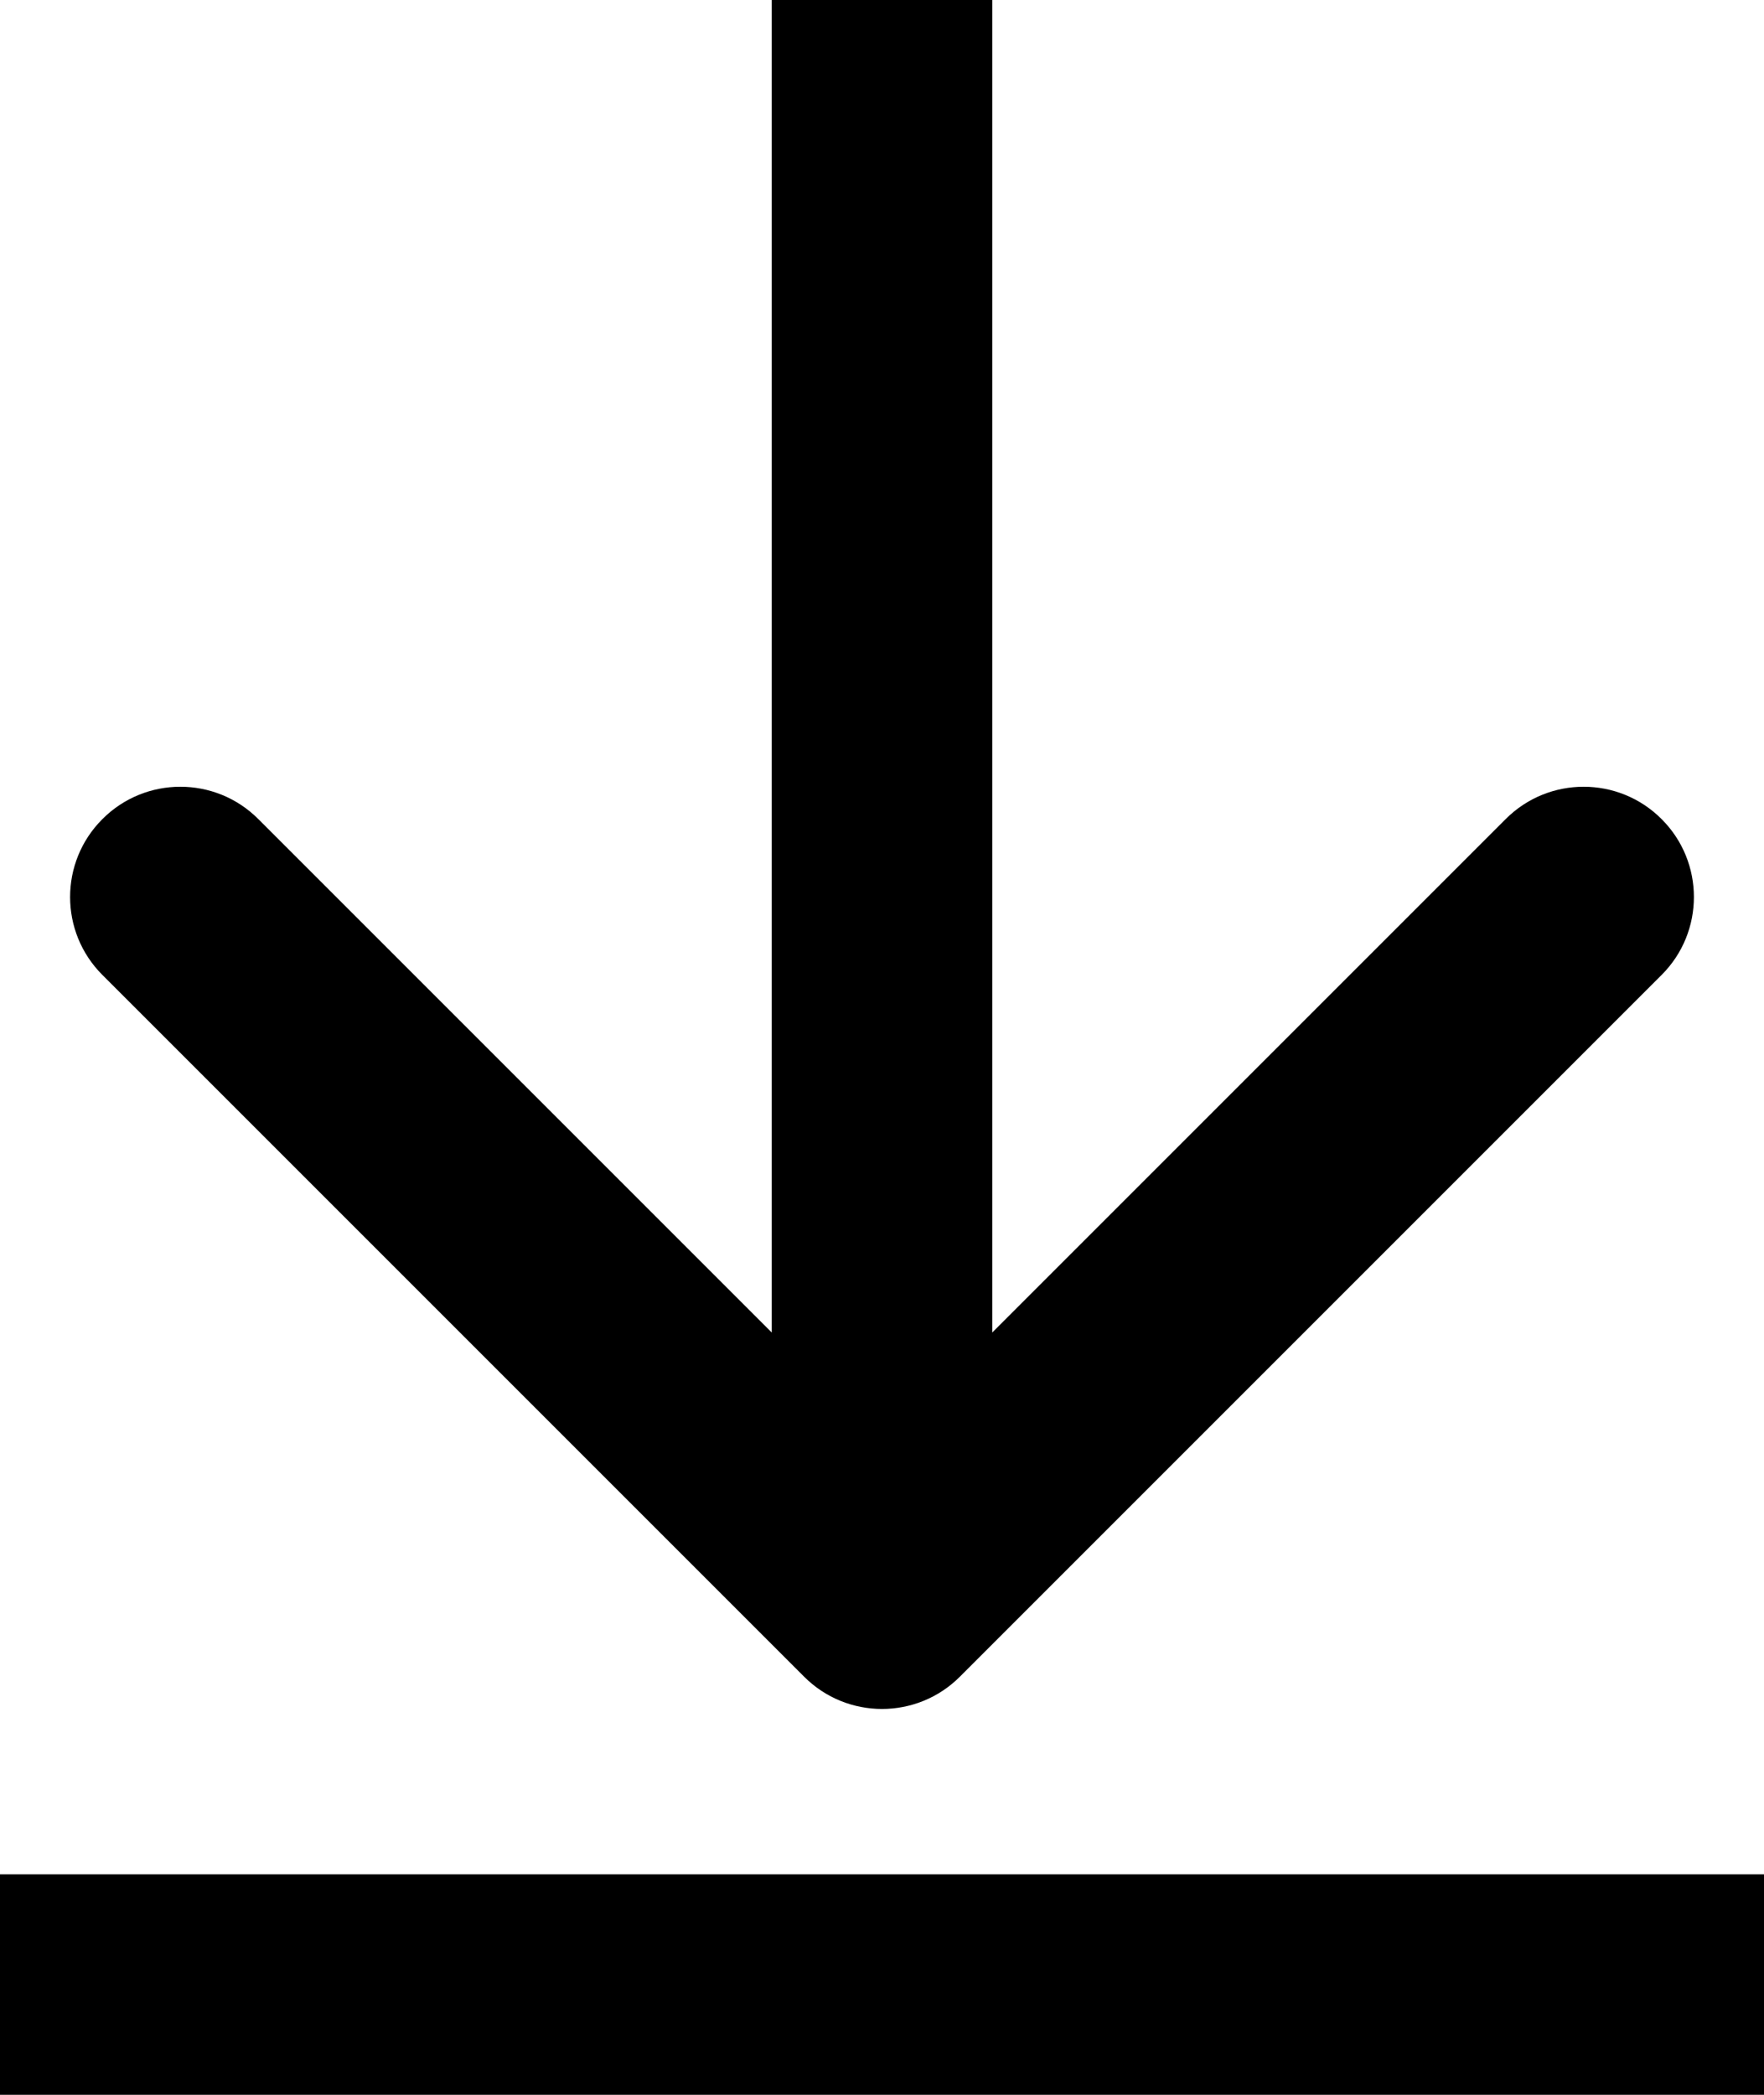
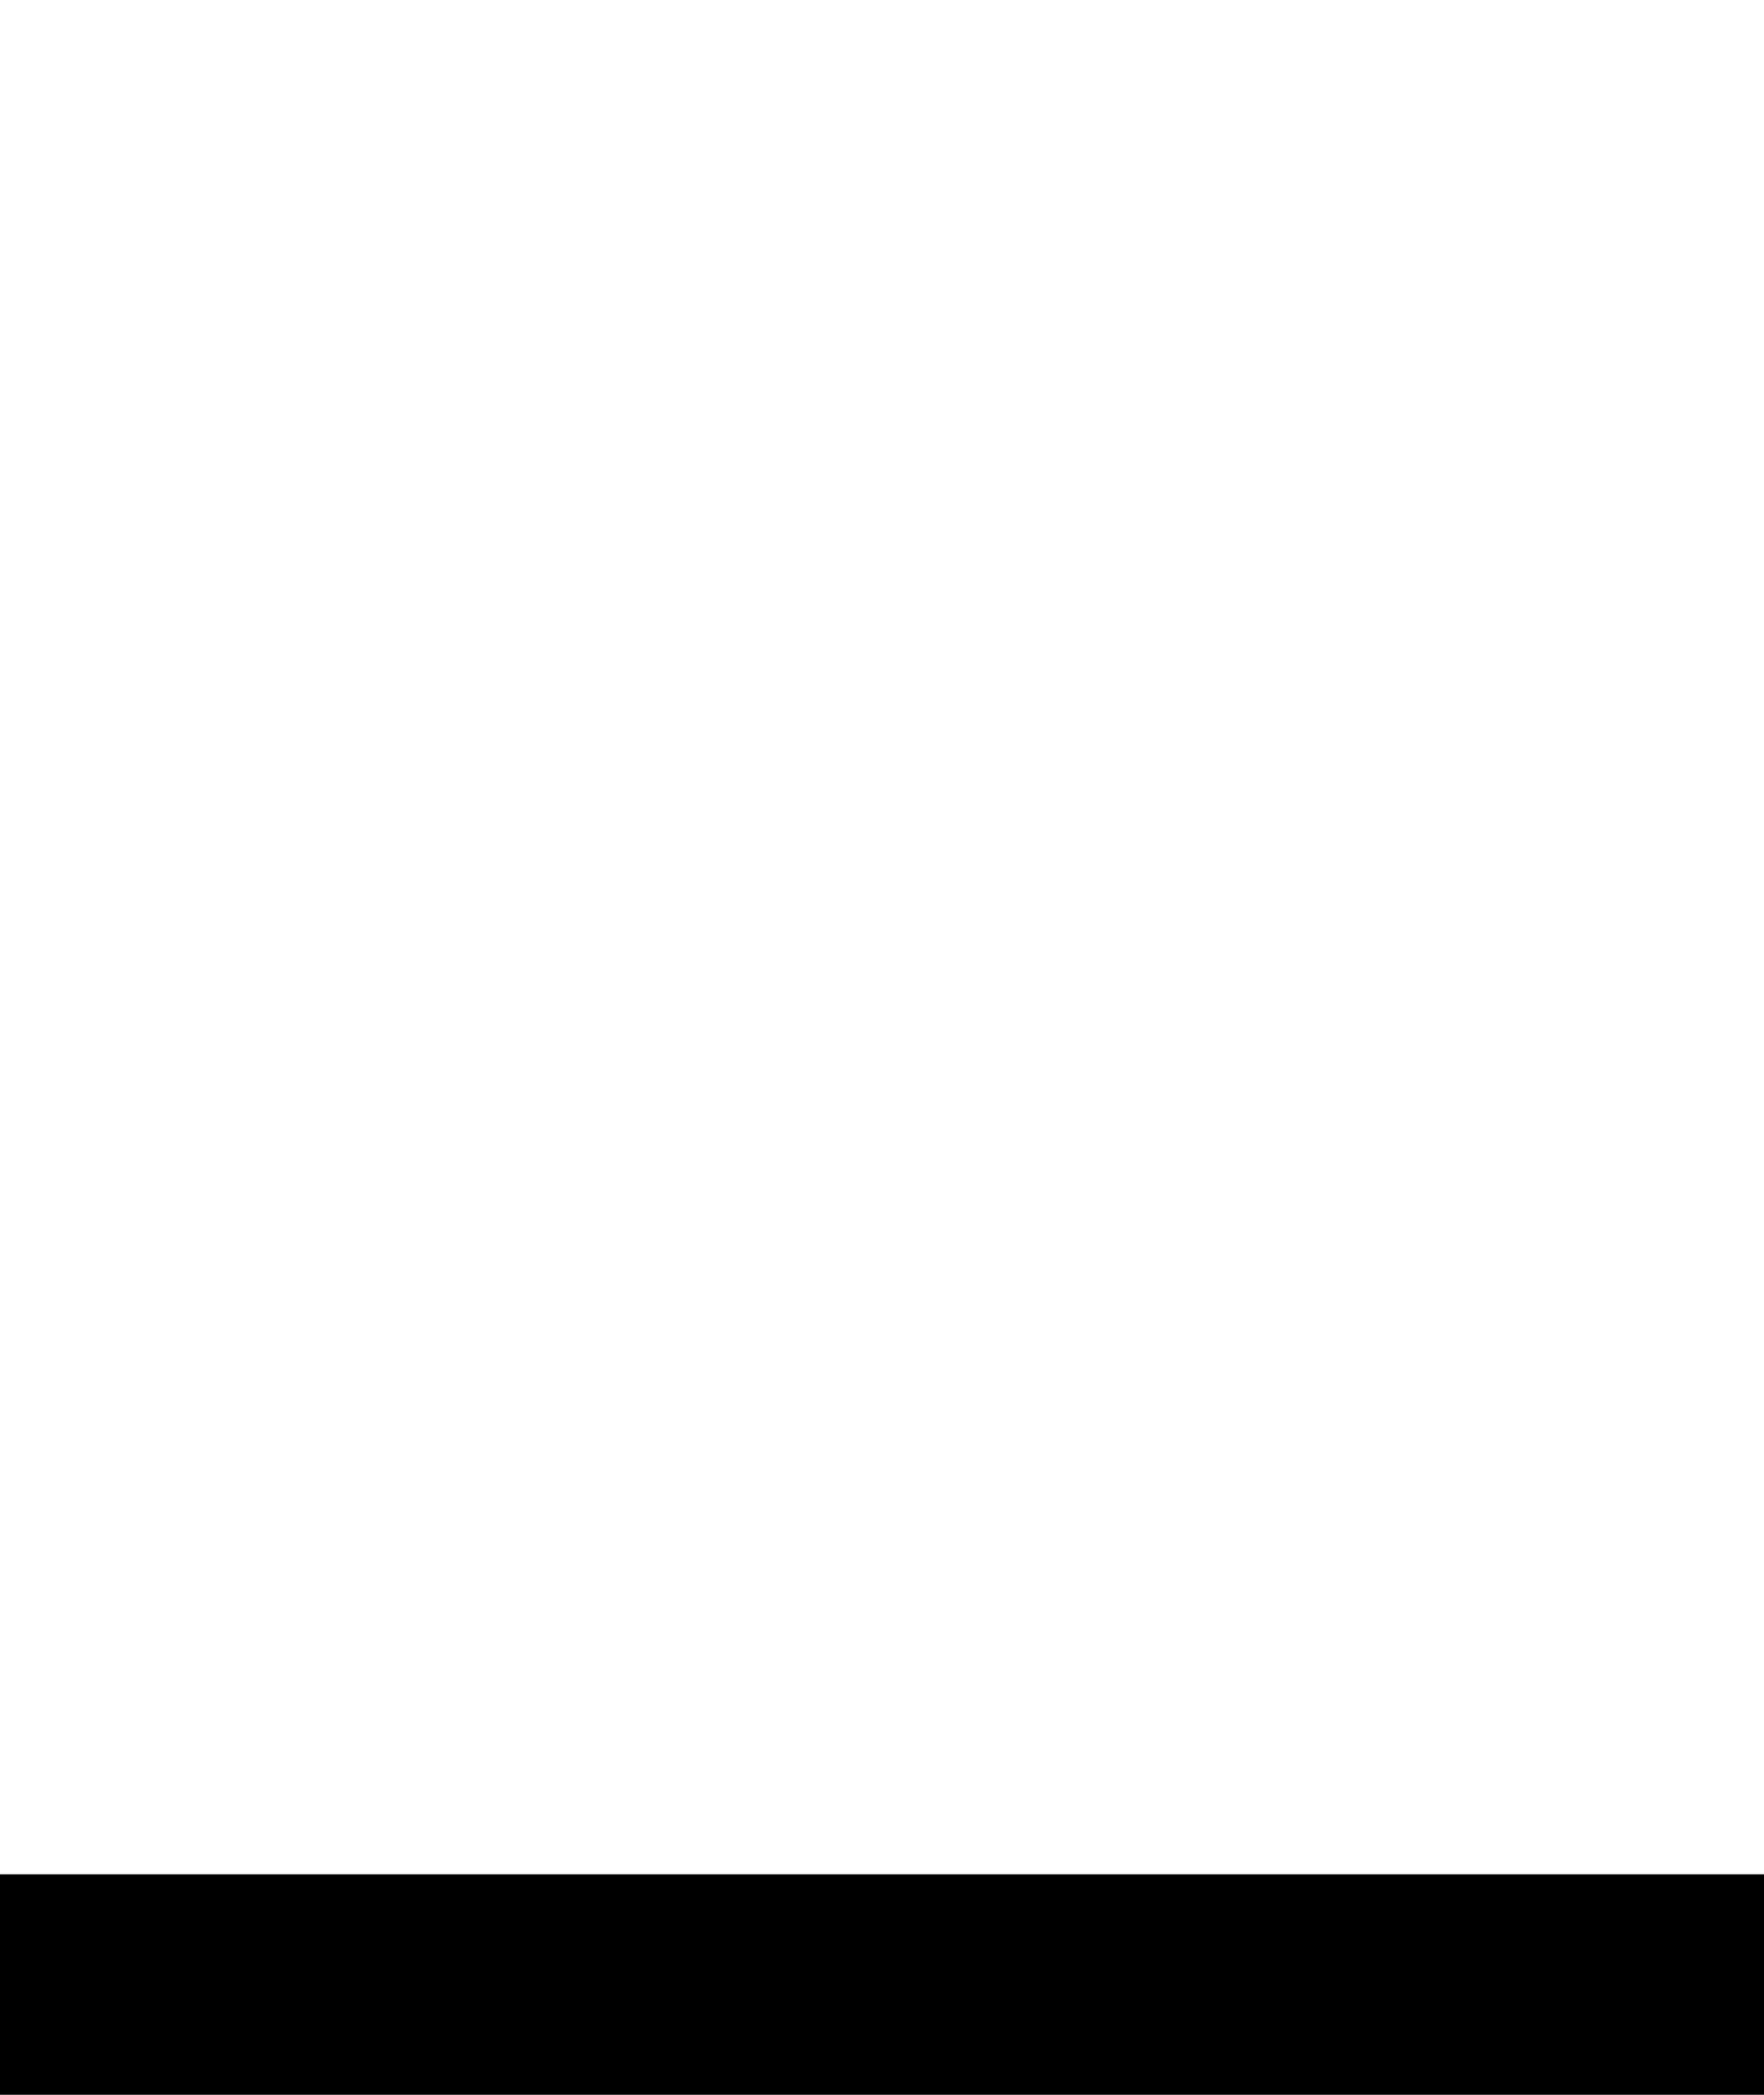
<svg xmlns="http://www.w3.org/2000/svg" width="16" height="19" viewBox="0 0 16 19" fill="none">
-   <path d="M7.293 15.207C7.683 15.598 8.317 15.598 8.707 15.207L15.071 8.843C15.462 8.453 15.462 7.819 15.071 7.429C14.681 7.038 14.047 7.038 13.657 7.429L8 13.086L2.343 7.429C1.953 7.038 1.319 7.038 0.929 7.429C0.538 7.819 0.538 8.453 0.929 8.843L7.293 15.207ZM7 -1.80875e-07L7 14.5L9 14.5L9 1.80875e-07L7 -1.80875e-07Z" fill="black" />
  <line y1="18" x2="16" y2="18" stroke="black" stroke-width="2" />
</svg>